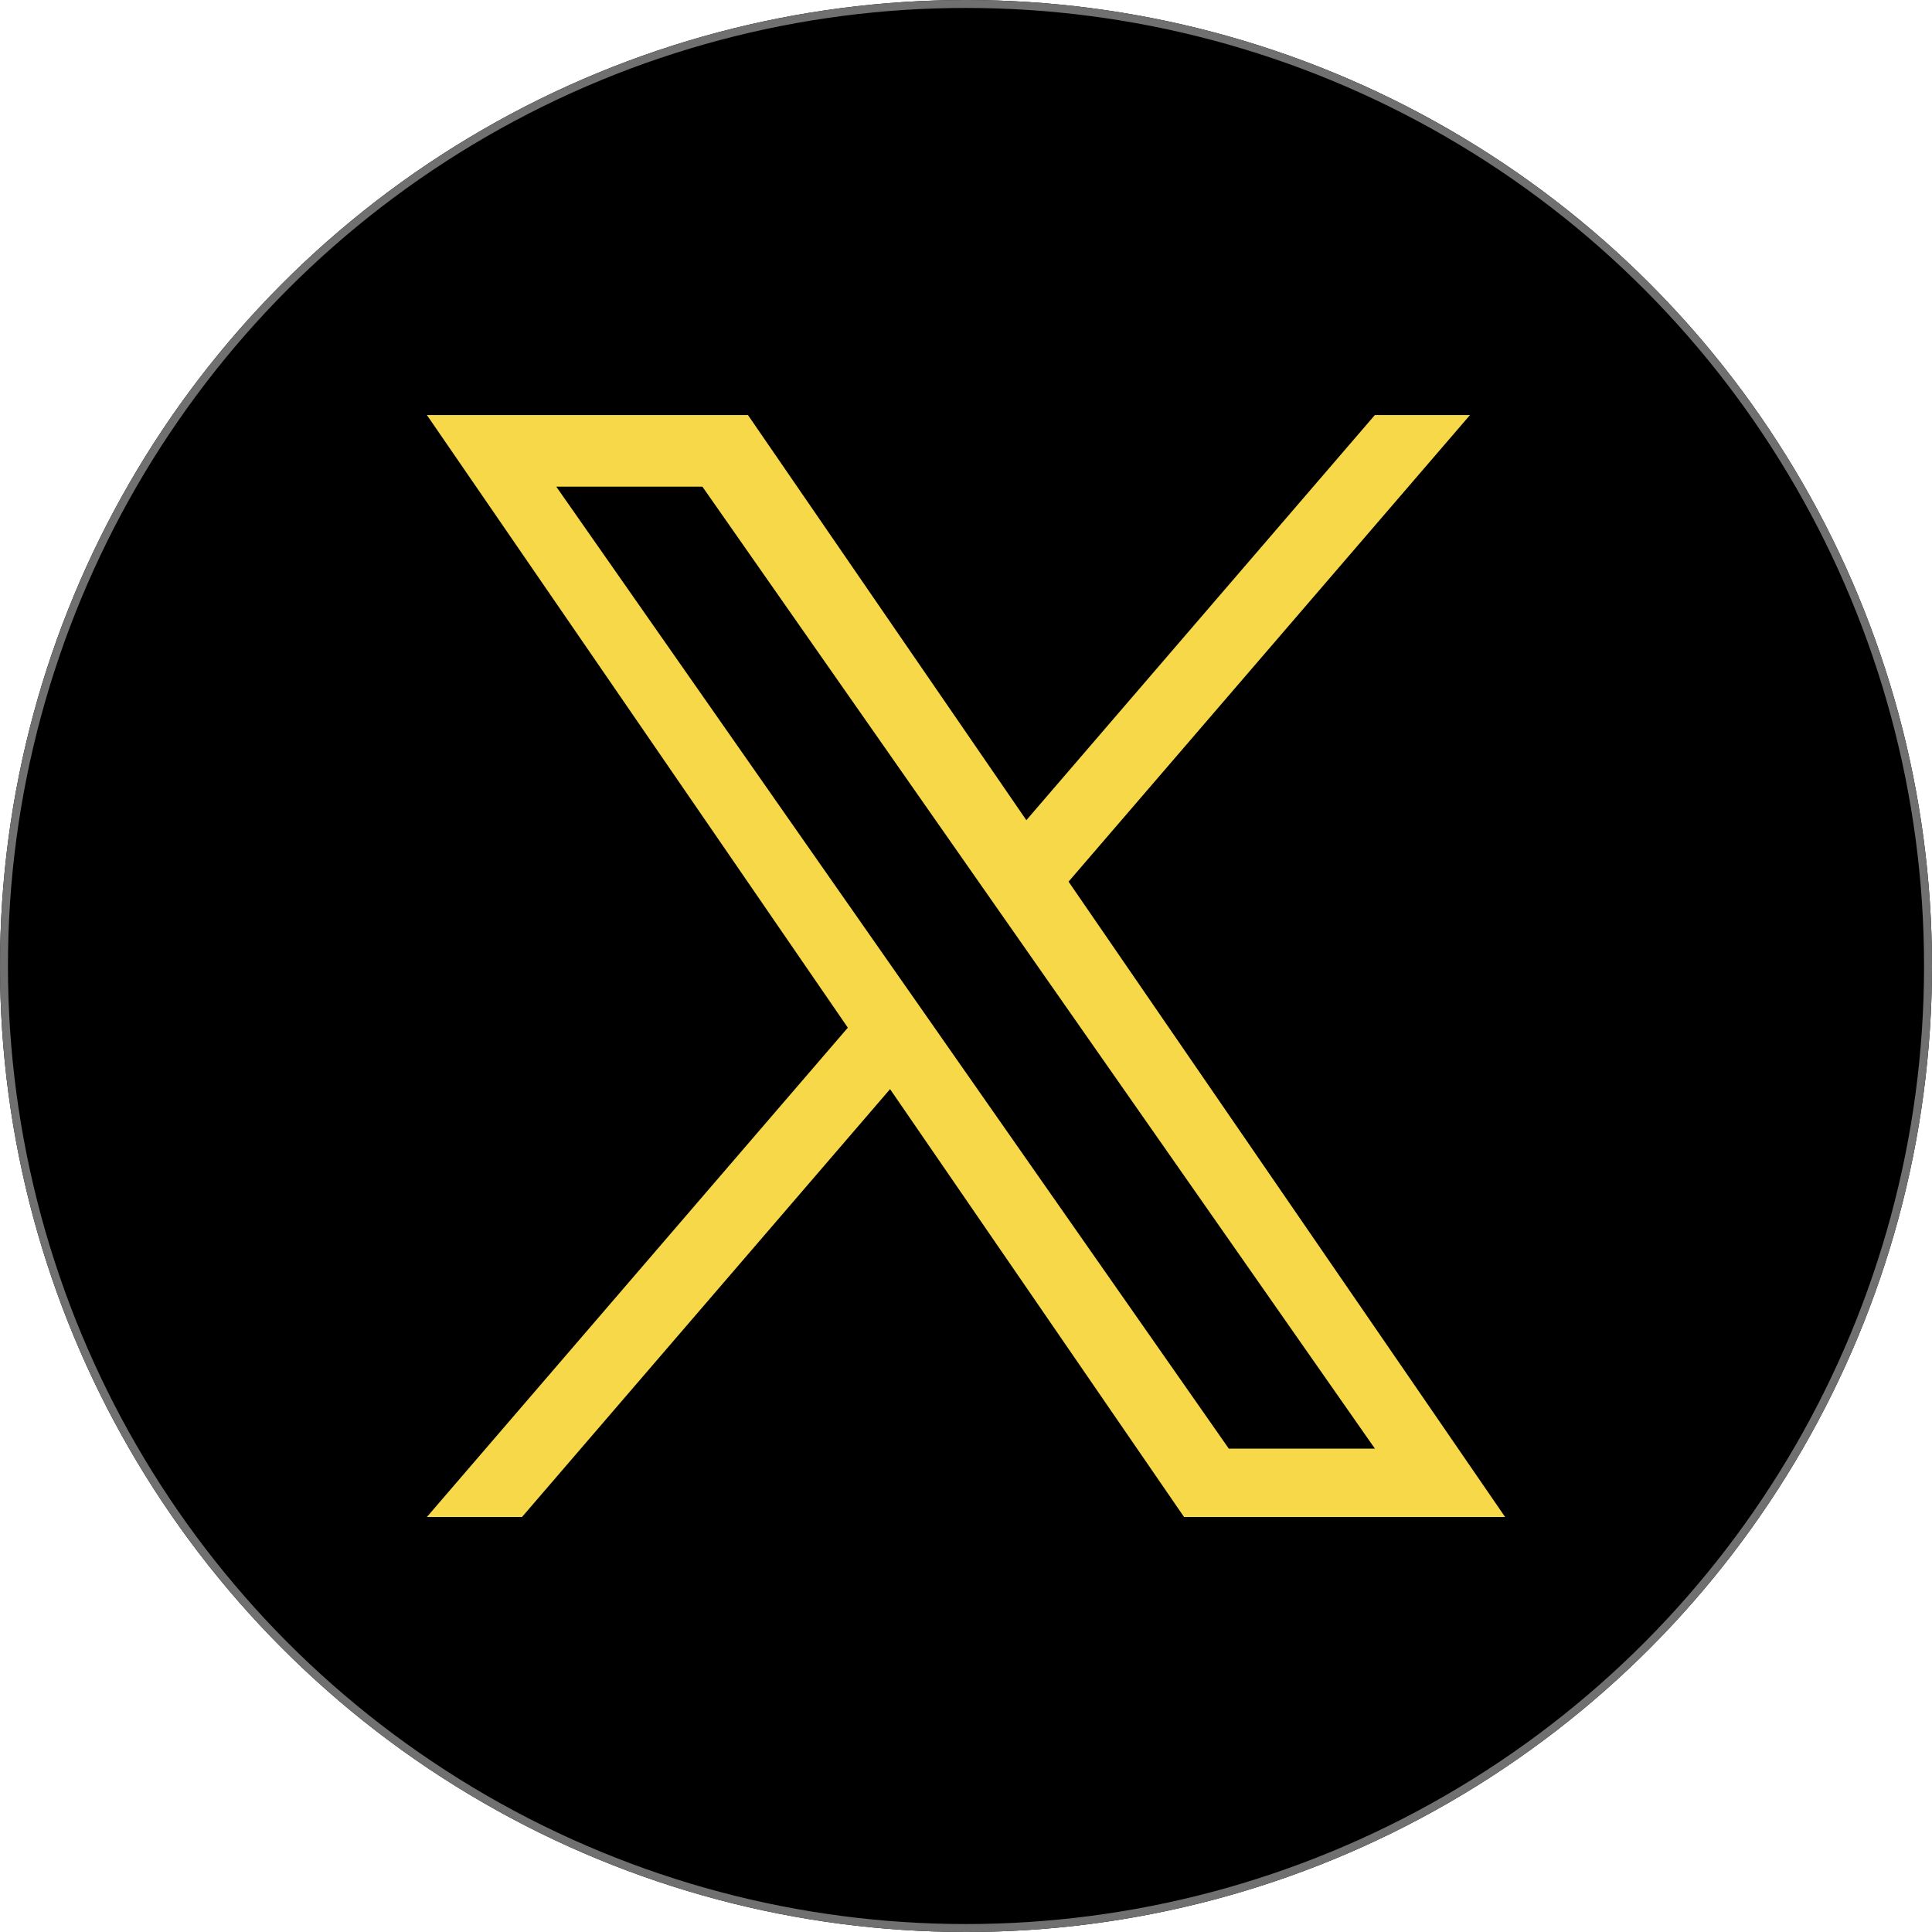
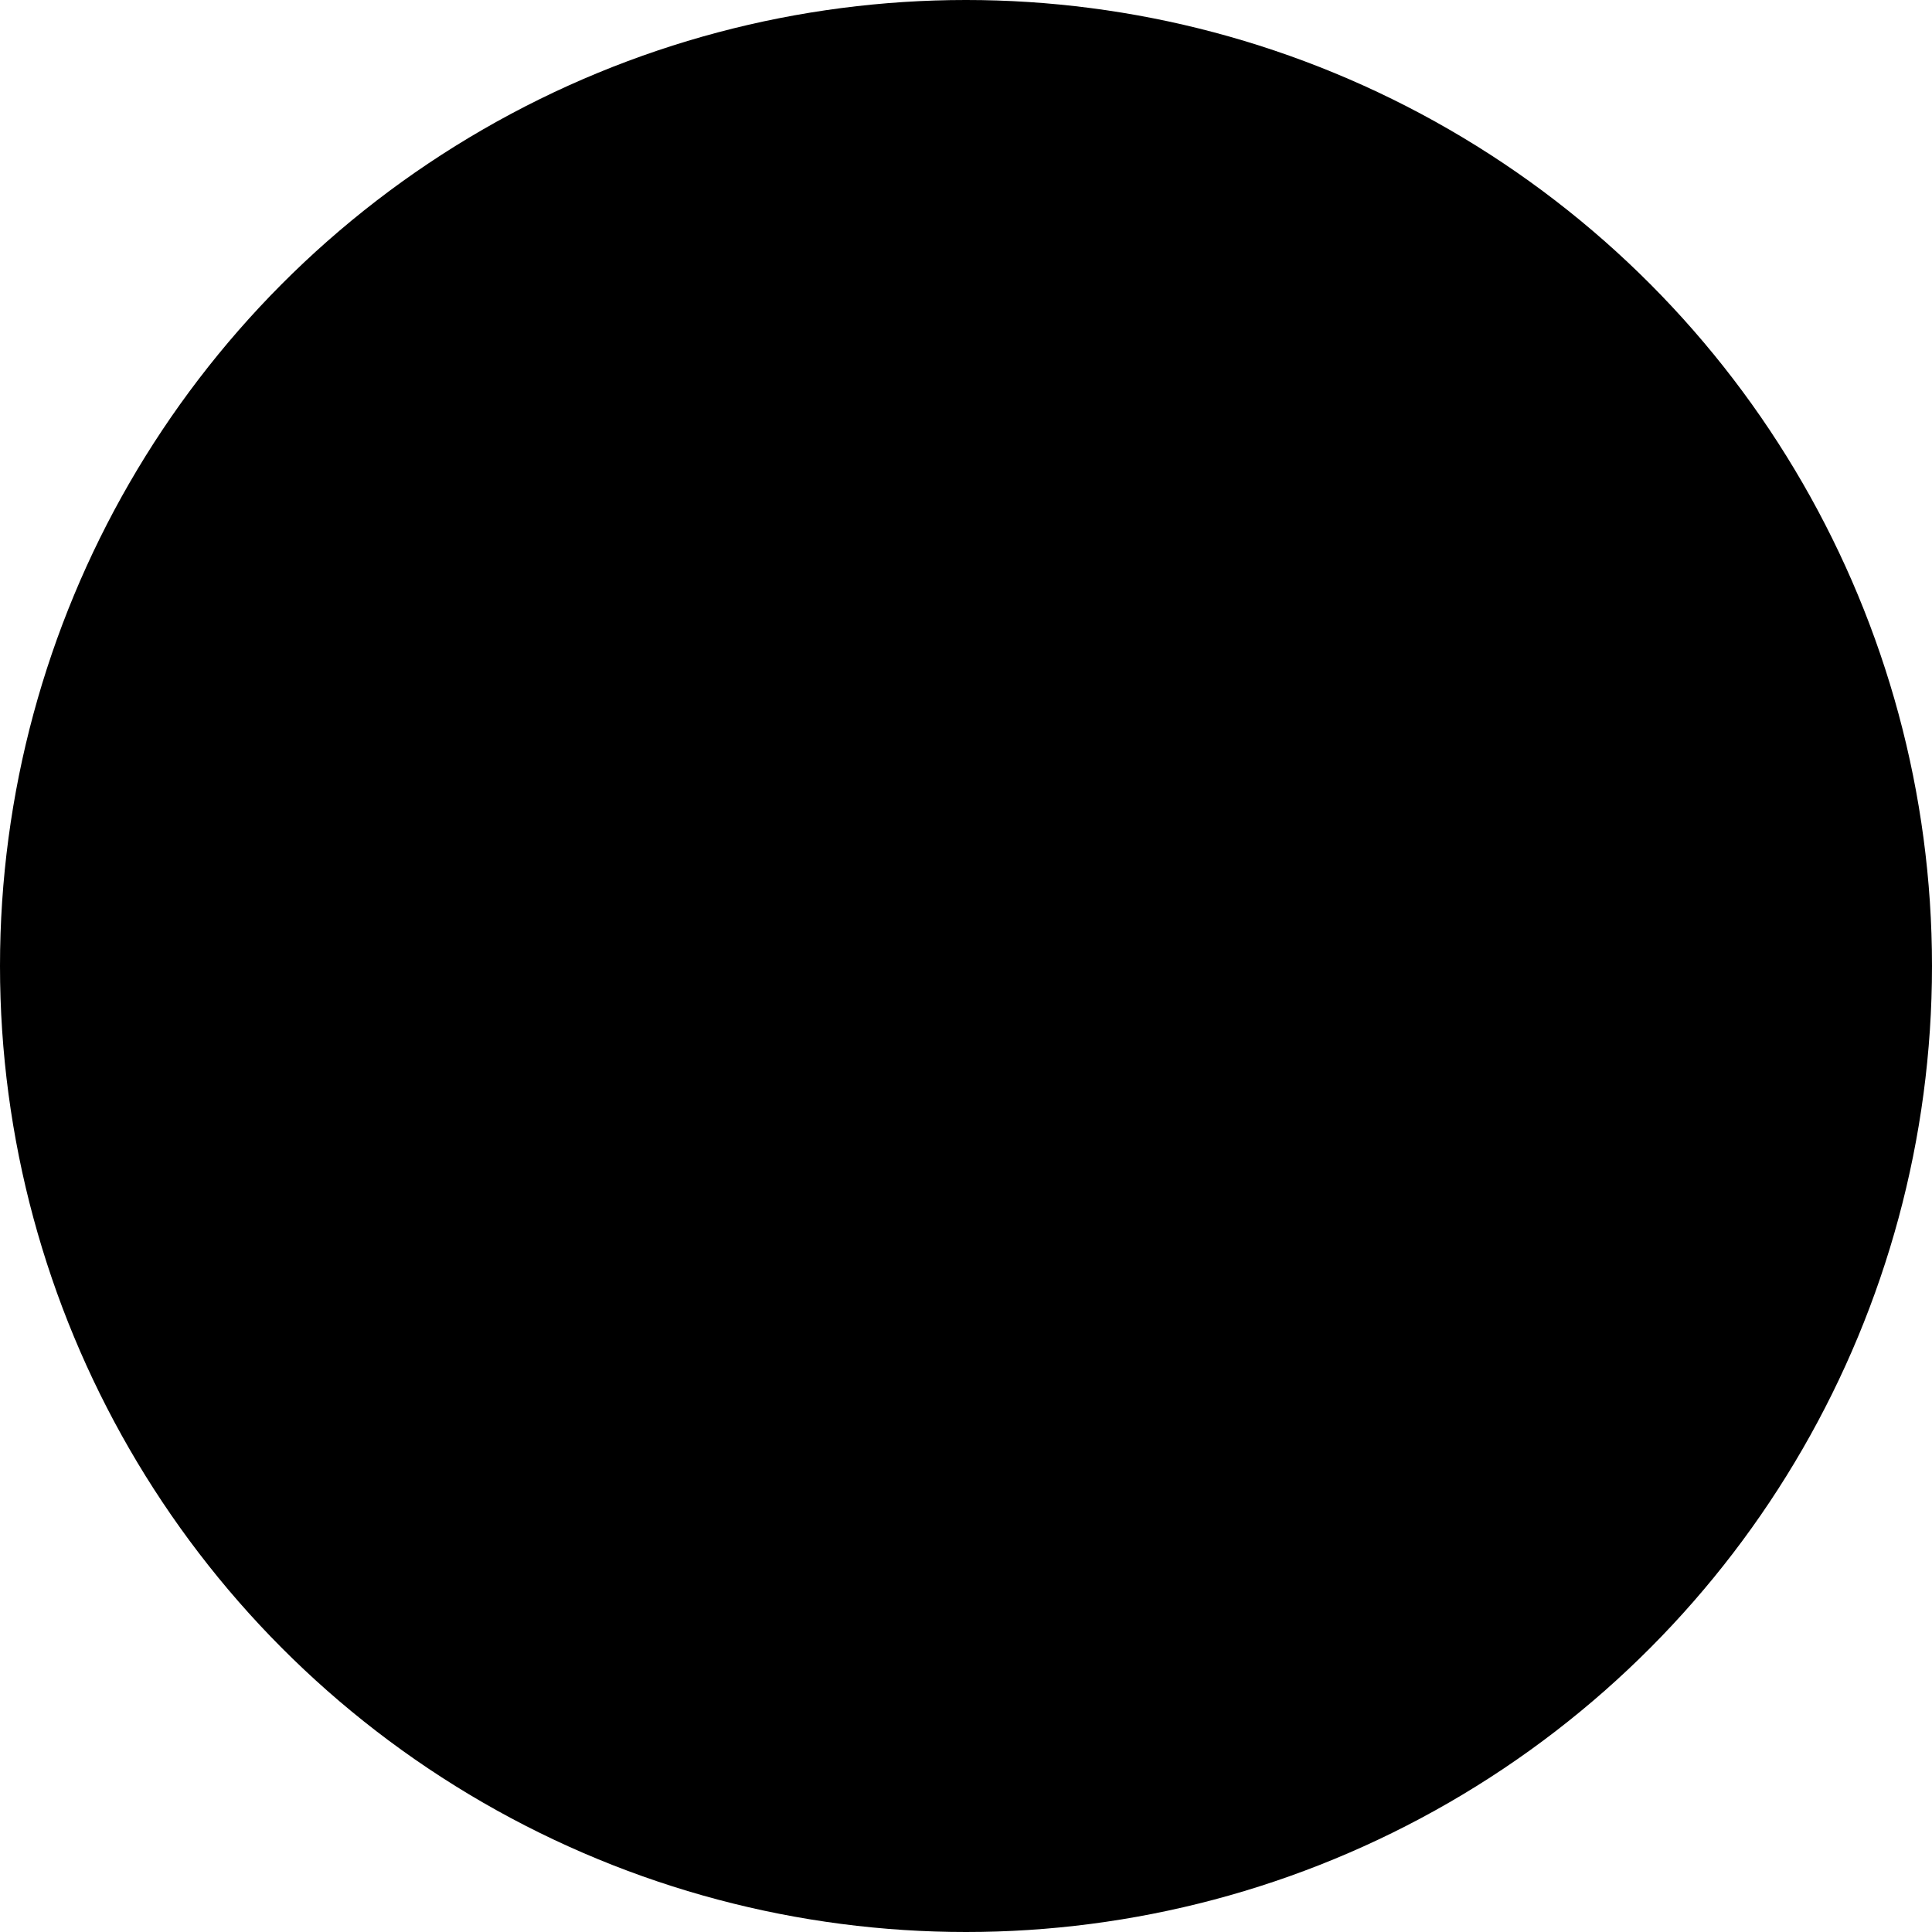
<svg xmlns="http://www.w3.org/2000/svg" width="243" height="243" viewBox="0 0 243 243">
  <g id="Gruppe_11627" data-name="Gruppe 11627" transform="translate(4381 -8103)">
    <g id="Ellipse_109" data-name="Ellipse 109" transform="translate(-4381 8103)" stroke="#707070" stroke-width="1">
      <circle cx="121.5" cy="121.5" r="121.5" stroke="none" />
-       <circle cx="121.5" cy="121.5" r="121" fill="none" />
    </g>
-     <path id="logo" d="M80.71,58.686,131.2,0H119.233L75.4,50.956,40.383,0H0L52.946,77.055,0,138.6H11.964L58.257,84.785,95.233,138.6h40.383L80.707,58.686ZM64.323,77.734l-5.365-7.673L16.275,9.007H34.652L69.1,58.279l5.365,7.673L119.238,130H100.862L64.323,77.737Z" transform="translate(-4327.308 8155.202)" fill="#f6d849" />
  </g>
</svg>